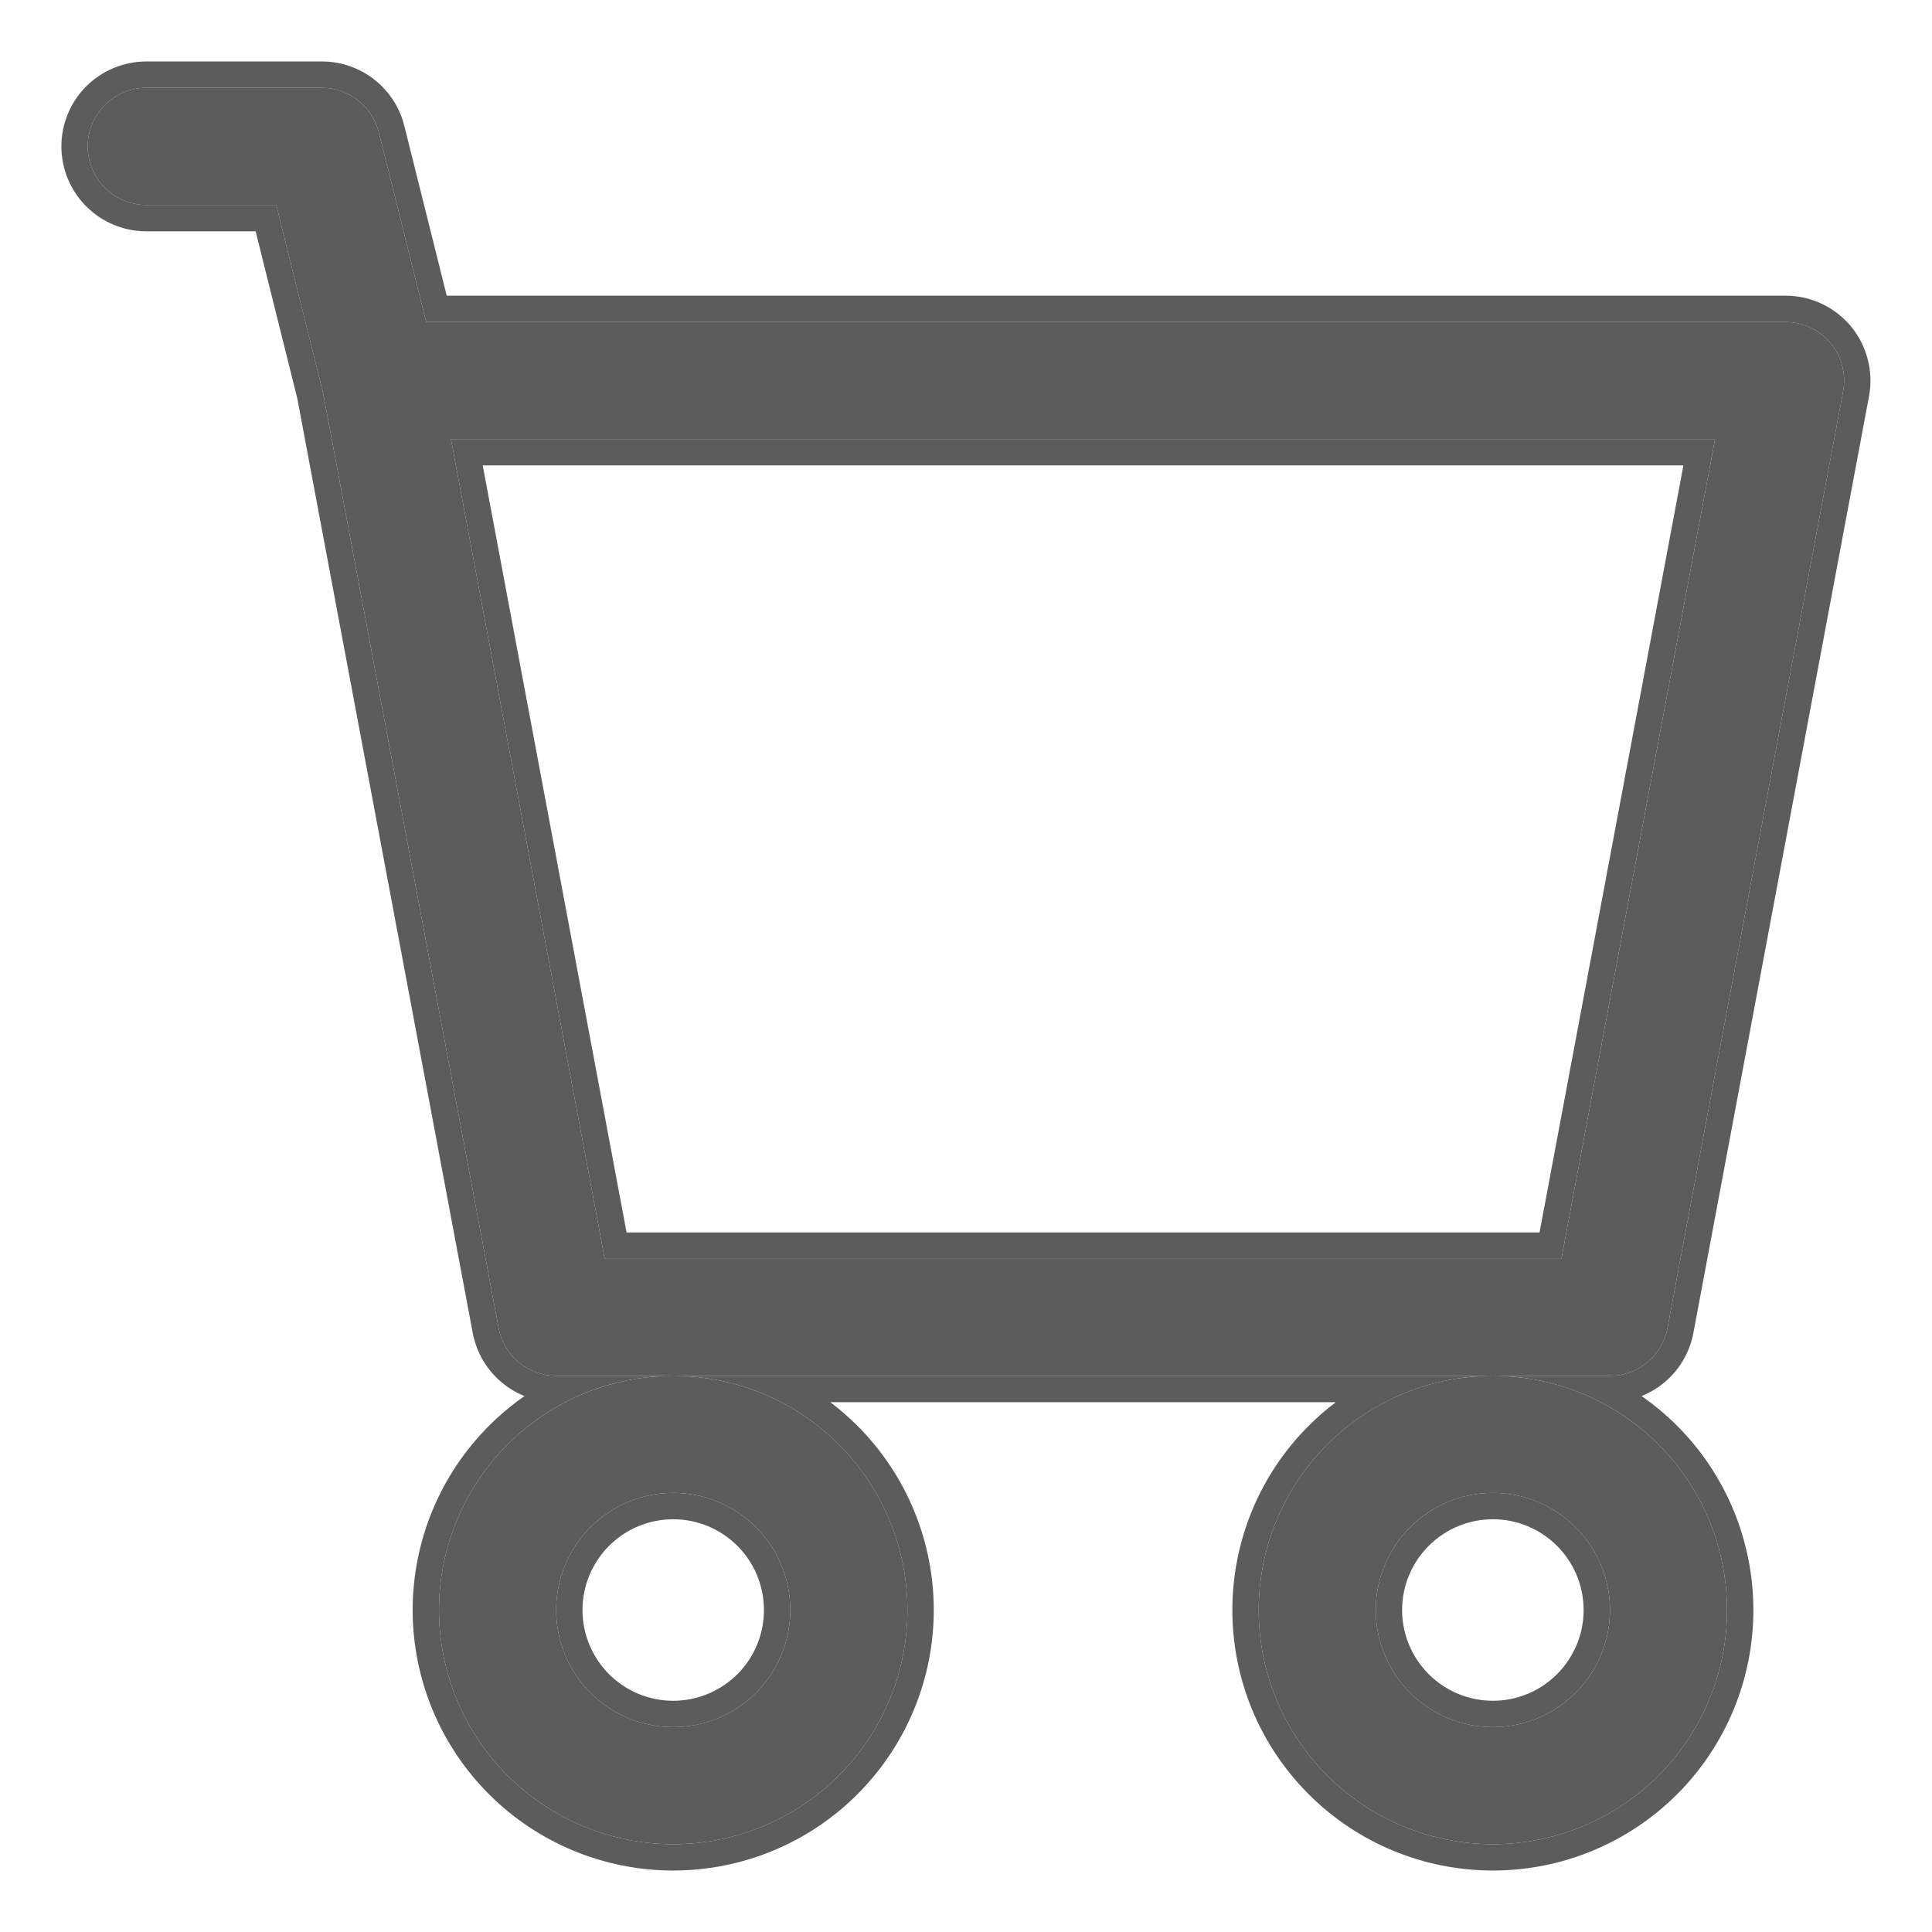
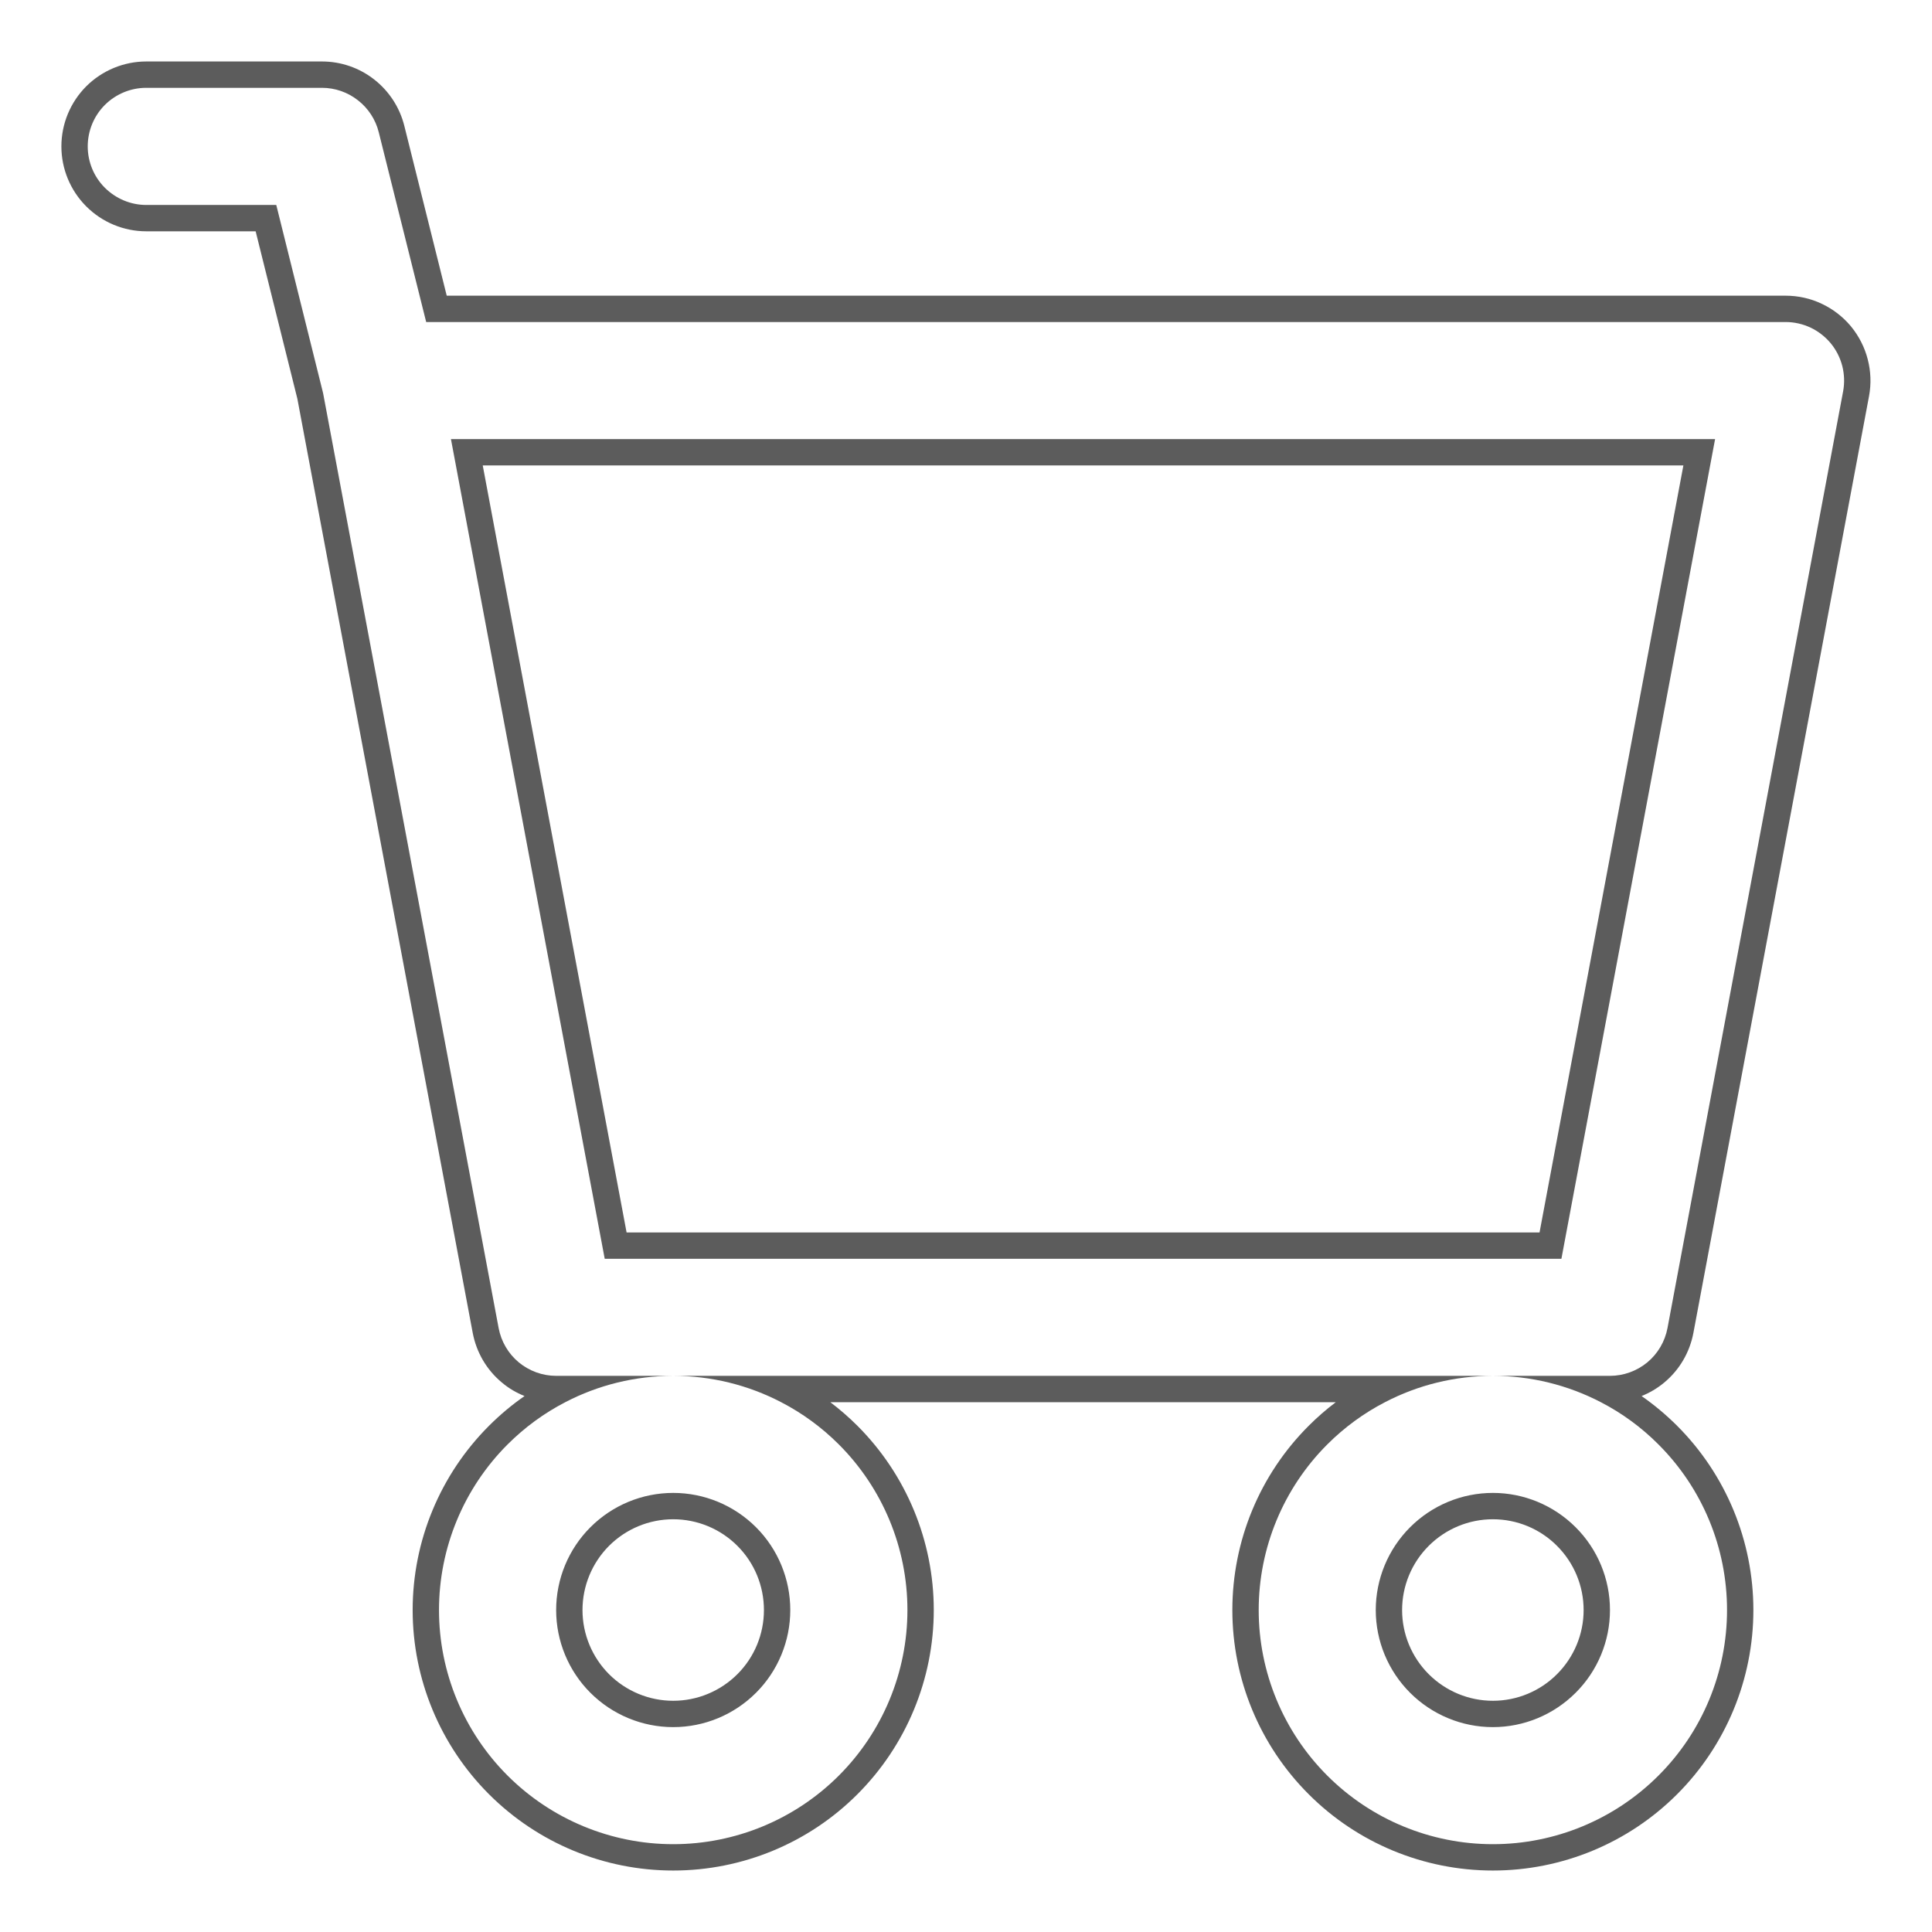
<svg xmlns="http://www.w3.org/2000/svg" width="22" height="22" viewBox="0 0 22 22" fill="none">
-   <path d="M0.999 1.667C0.999 1.49 1.069 1.32 1.194 1.195C1.32 1.07 1.489 1 1.666 1H3.666C3.815 1 3.959 1.05 4.076 1.142C4.193 1.233 4.277 1.361 4.313 1.506L4.853 3.667H20.333C20.431 3.667 20.528 3.689 20.616 3.73C20.705 3.772 20.783 3.833 20.846 3.908C20.908 3.983 20.953 4.071 20.978 4.166C21.002 4.261 21.006 4.36 20.988 4.456L18.988 15.123C18.959 15.276 18.878 15.414 18.759 15.513C18.639 15.612 18.488 15.667 18.333 15.667H6.333C6.177 15.667 6.027 15.612 5.907 15.513C5.788 15.414 5.707 15.276 5.678 15.123L3.679 4.476L3.146 2.334H1.666C1.489 2.334 1.32 2.263 1.194 2.138C1.069 2.013 0.999 1.844 0.999 1.667ZM5.135 5L6.886 14.334H17.78L19.53 5H5.135ZM7.666 15.667C6.959 15.667 6.281 15.948 5.78 16.448C5.28 16.948 4.999 17.626 4.999 18.334C4.999 19.041 5.28 19.719 5.78 20.219C6.281 20.719 6.959 21 7.666 21C8.373 21 9.052 20.719 9.552 20.219C10.052 19.719 10.333 19.041 10.333 18.334C10.333 17.626 10.052 16.948 9.552 16.448C9.052 15.948 8.373 15.667 7.666 15.667ZM17 15.667C16.292 15.667 15.614 15.948 15.114 16.448C14.614 16.948 14.333 17.626 14.333 18.334C14.333 19.041 14.614 19.719 15.114 20.219C15.614 20.719 16.292 21 17 21C17.707 21 18.385 20.719 18.885 20.219C19.386 19.719 19.666 19.041 19.666 18.334C19.666 17.626 19.386 16.948 18.885 16.448C18.385 15.948 17.707 15.667 17 15.667ZM7.666 17C8.02 17 8.359 17.141 8.609 17.391C8.859 17.641 8.999 17.98 8.999 18.334C8.999 18.687 8.859 19.026 8.609 19.276C8.359 19.526 8.02 19.667 7.666 19.667C7.312 19.667 6.973 19.526 6.723 19.276C6.473 19.026 6.333 18.687 6.333 18.334C6.333 17.98 6.473 17.641 6.723 17.391C6.973 17.141 7.312 17 7.666 17ZM17 17C17.353 17 17.692 17.141 17.942 17.391C18.193 17.641 18.333 17.98 18.333 18.334C18.333 18.687 18.193 19.026 17.942 19.276C17.692 19.526 17.353 19.667 17 19.667C16.646 19.667 16.307 19.526 16.057 19.276C15.807 19.026 15.666 18.687 15.666 18.334C15.666 17.98 15.807 17.641 16.057 17.391C16.307 17.141 16.646 17 17 17Z" fill="#5C5C5C" />
  <path fill-rule="evenodd" clip-rule="evenodd" d="M3.666 0.7C3.882 0.7 4.091 0.772 4.261 0.905C4.431 1.038 4.552 1.224 4.604 1.433C4.604 1.433 4.604 1.433 4.604 1.433L5.087 3.367H20.333C20.475 3.367 20.616 3.398 20.744 3.459C20.872 3.519 20.986 3.607 21.077 3.716C21.167 3.826 21.233 3.954 21.268 4.091C21.304 4.228 21.309 4.372 21.283 4.511L19.283 15.178C19.241 15.4 19.124 15.6 18.95 15.744C18.872 15.809 18.785 15.86 18.693 15.897C18.836 15.997 18.972 16.11 19.098 16.236C19.654 16.792 19.966 17.547 19.966 18.334C19.966 19.12 19.654 19.875 19.098 20.431C18.541 20.988 17.787 21.3 17 21.3C16.213 21.3 15.458 20.988 14.902 20.431C14.345 19.875 14.033 19.12 14.033 18.334C14.033 17.547 14.345 16.792 14.902 16.236C14.999 16.139 15.102 16.049 15.211 15.967H9.455C9.563 16.049 9.667 16.139 9.764 16.236C10.32 16.792 10.633 17.547 10.633 18.334C10.633 19.12 10.32 19.875 9.764 20.431C9.208 20.988 8.453 21.3 7.666 21.3C6.879 21.3 6.125 20.988 5.568 20.431C5.012 19.875 4.699 19.12 4.699 18.334C4.699 17.547 5.012 16.792 5.568 16.236C5.694 16.11 5.829 15.997 5.973 15.897C5.88 15.86 5.793 15.809 5.716 15.744C5.542 15.6 5.425 15.4 5.383 15.178C5.383 15.178 5.383 15.178 5.383 15.178L3.386 4.54L2.911 2.634H1.666C1.41 2.634 1.164 2.532 0.982 2.35C0.801 2.169 0.699 1.923 0.699 1.667C0.699 1.41 0.801 1.165 0.982 0.983C1.164 0.802 1.41 0.7 1.666 0.7H3.666ZM3.146 2.334L3.679 4.476L5.678 15.123C5.707 15.276 5.788 15.414 5.907 15.513C6.027 15.612 6.177 15.667 6.333 15.667H7.666C7.234 15.667 6.813 15.771 6.437 15.967C6.197 16.091 5.975 16.253 5.78 16.448C5.28 16.948 4.999 17.626 4.999 18.334C4.999 19.041 5.28 19.719 5.78 20.219C6.281 20.719 6.959 21 7.666 21C8.373 21 9.052 20.719 9.552 20.219C10.052 19.719 10.333 19.041 10.333 18.334C10.333 17.626 10.052 16.948 9.552 16.448C9.357 16.253 9.135 16.091 8.895 15.967C8.519 15.771 8.098 15.667 7.666 15.667H17C16.568 15.667 16.147 15.771 15.771 15.967C15.531 16.091 15.309 16.253 15.114 16.448C14.614 16.948 14.333 17.626 14.333 18.334C14.333 19.041 14.614 19.719 15.114 20.219C15.614 20.719 16.292 21 17 21C17.707 21 18.385 20.719 18.885 20.219C19.386 19.719 19.666 19.041 19.666 18.334C19.666 17.626 19.386 16.948 18.885 16.448C18.691 16.253 18.469 16.091 18.229 15.967C17.852 15.771 17.431 15.667 17 15.667H18.333C18.488 15.667 18.639 15.612 18.759 15.513C18.878 15.414 18.959 15.276 18.988 15.123L20.988 4.456C21.006 4.36 21.002 4.261 20.978 4.166C20.953 4.071 20.908 3.983 20.846 3.908C20.783 3.833 20.705 3.772 20.616 3.73C20.528 3.689 20.431 3.667 20.333 3.667H4.853L4.313 1.506C4.277 1.361 4.193 1.233 4.076 1.142C3.959 1.05 3.815 1 3.666 1H1.666C1.489 1 1.32 1.07 1.194 1.195C1.069 1.32 0.999 1.49 0.999 1.667C0.999 1.844 1.069 2.013 1.194 2.138C1.32 2.263 1.489 2.334 1.666 2.334H3.146ZM7.135 14.034L5.497 5.3H19.169L17.531 14.034H7.135ZM17.78 14.334H6.886L5.135 5H19.53L17.78 14.334ZM8.397 17.603C8.203 17.409 7.94 17.3 7.666 17.3C7.392 17.3 7.129 17.409 6.935 17.603C6.742 17.797 6.633 18.059 6.633 18.334C6.633 18.608 6.742 18.87 6.935 19.064C7.129 19.258 7.392 19.367 7.666 19.367C7.94 19.367 8.203 19.258 8.397 19.064C8.591 18.87 8.699 18.608 8.699 18.334C8.699 18.059 8.591 17.797 8.397 17.603ZM17.73 17.603C17.537 17.409 17.274 17.3 17 17.3C16.726 17.3 16.463 17.409 16.269 17.603C16.075 17.797 15.966 18.059 15.966 18.334C15.966 18.608 16.075 18.87 16.269 19.064C16.463 19.258 16.726 19.367 17 19.367C17.274 19.367 17.537 19.258 17.73 19.064C17.924 18.87 18.033 18.608 18.033 18.334C18.033 18.059 17.924 17.797 17.73 17.603ZM8.609 17.391C8.359 17.141 8.02 17 7.666 17C7.312 17 6.973 17.141 6.723 17.391C6.473 17.641 6.333 17.98 6.333 18.334C6.333 18.687 6.473 19.026 6.723 19.276C6.973 19.526 7.312 19.667 7.666 19.667C8.02 19.667 8.359 19.526 8.609 19.276C8.859 19.026 8.999 18.687 8.999 18.334C8.999 17.98 8.859 17.641 8.609 17.391ZM17.942 17.391C17.692 17.141 17.353 17 17 17C16.646 17 16.307 17.141 16.057 17.391C15.807 17.641 15.666 17.98 15.666 18.334C15.666 18.687 15.807 19.026 16.057 19.276C16.307 19.526 16.646 19.667 17 19.667C17.353 19.667 17.692 19.526 17.942 19.276C18.193 19.026 18.333 18.687 18.333 18.334C18.333 17.98 18.193 17.641 17.942 17.391Z" fill="#5C5C5C" />
</svg>